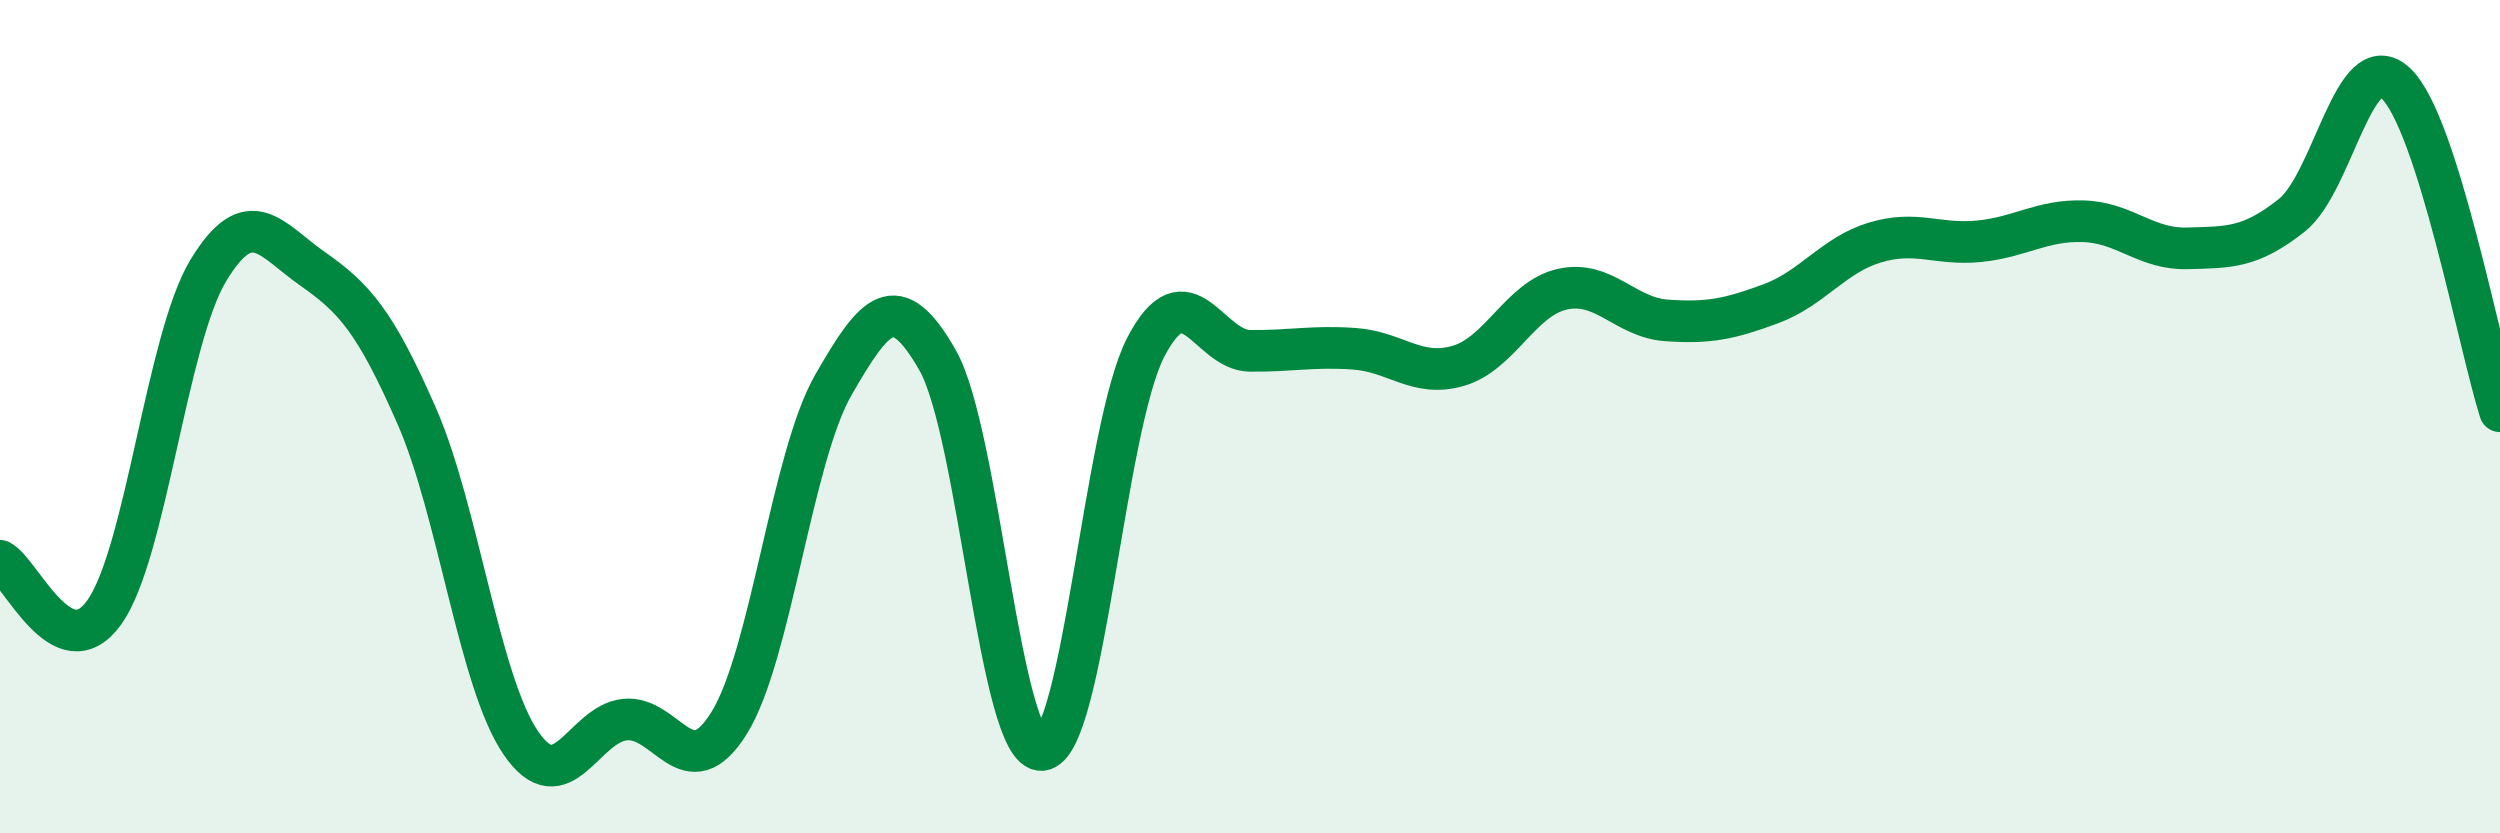
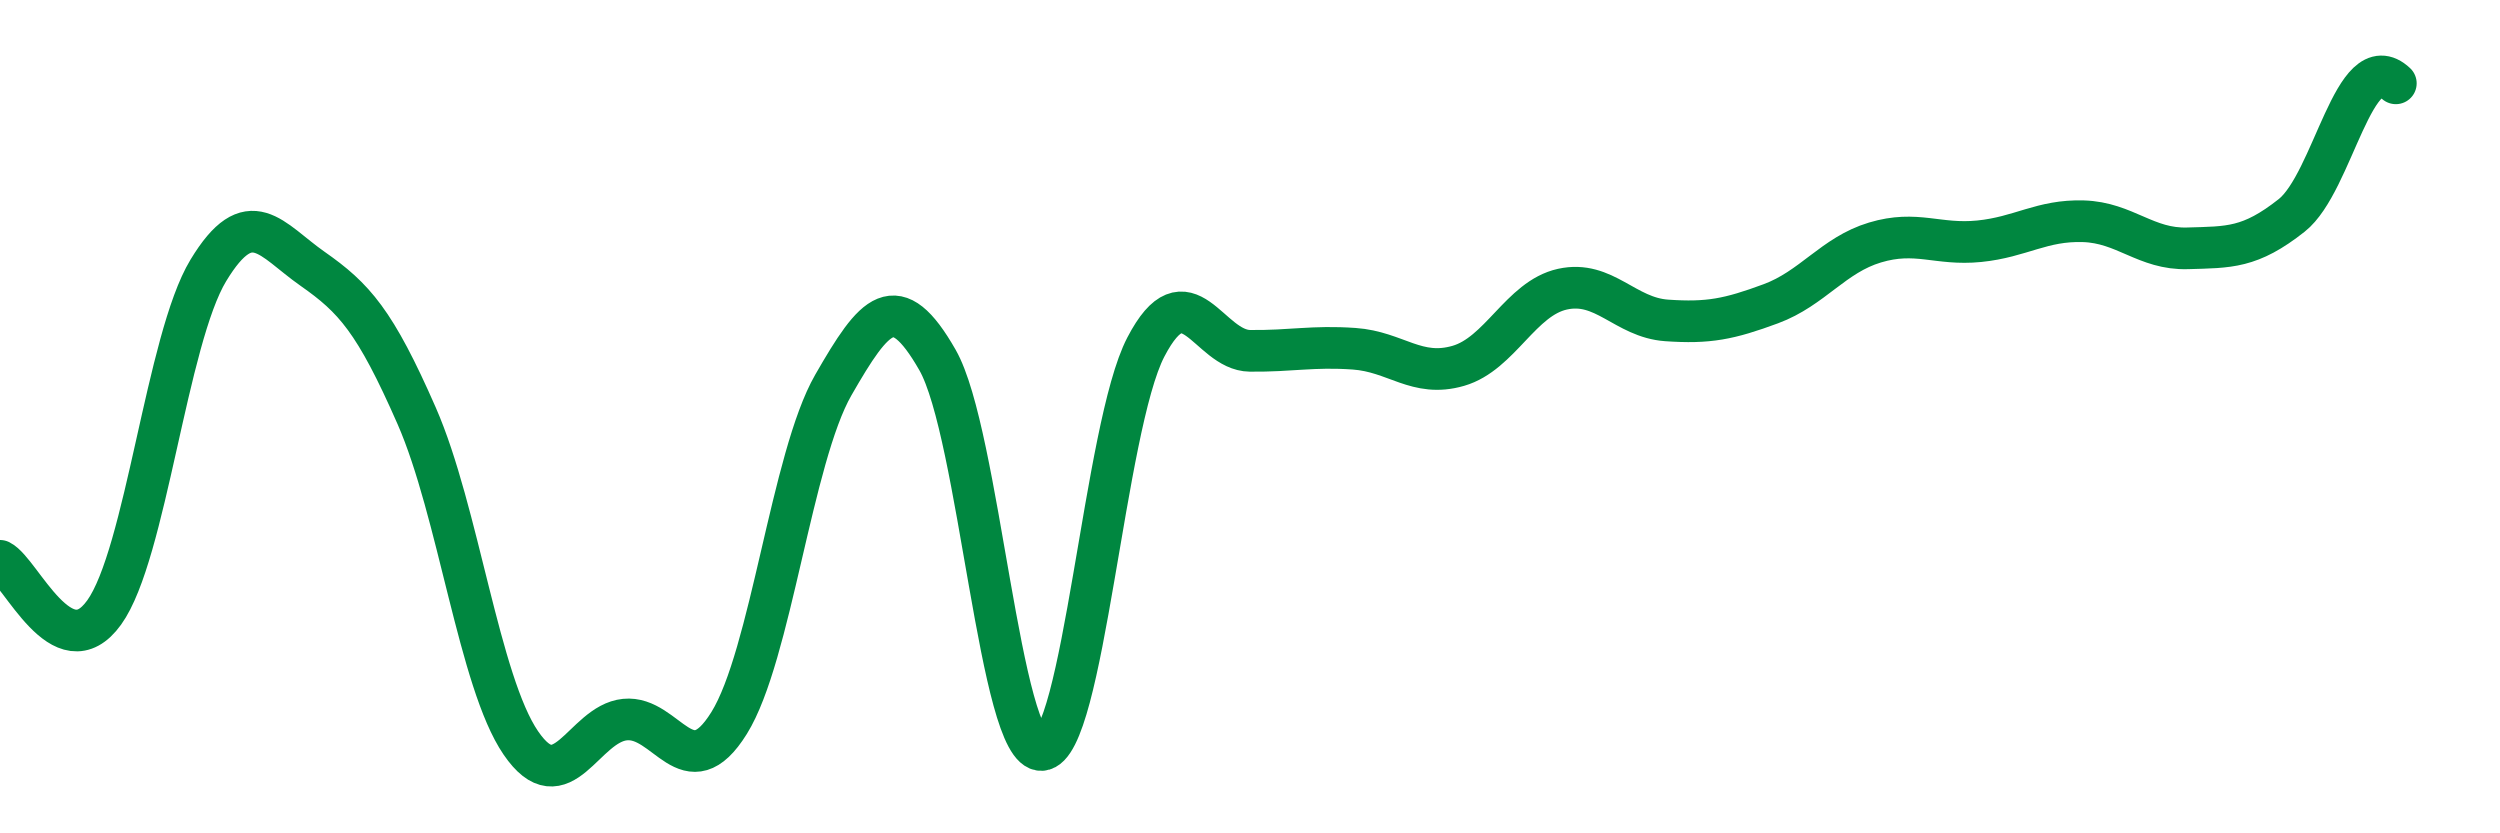
<svg xmlns="http://www.w3.org/2000/svg" width="60" height="20" viewBox="0 0 60 20">
-   <path d="M 0,13.46 C 0.5,13.71 1.5,16.09 2.5,14.7 C 3.5,13.31 4,8.14 5,6.49 C 6,4.84 6.5,5.75 7.5,6.45 C 8.5,7.15 9,7.7 10,9.98 C 11,12.26 11.5,16.37 12.5,17.83 C 13.5,19.29 14,17.37 15,17.27 C 16,17.17 16.5,18.96 17.5,17.35 C 18.5,15.74 19,10.98 20,9.24 C 21,7.5 21.5,6.89 22.5,8.64 C 23.5,10.39 24,18.06 25,18 C 26,17.94 26.5,10.25 27.5,8.33 C 28.5,6.41 29,8.41 30,8.42 C 31,8.43 31.5,8.3 32.5,8.37 C 33.5,8.44 34,9.07 35,8.78 C 36,8.49 36.5,7.16 37.5,6.94 C 38.5,6.72 39,7.62 40,7.69 C 41,7.76 41.5,7.66 42.5,7.29 C 43.5,6.92 44,6.12 45,5.82 C 46,5.52 46.5,5.89 47.5,5.79 C 48.5,5.69 49,5.28 50,5.31 C 51,5.34 51.5,5.99 52.5,5.96 C 53.5,5.93 54,5.96 55,5.17 C 56,4.38 56.5,1.06 57.5,2 C 58.5,2.94 59.5,8.3 60,9.87L60 20L0 20Z" fill="#008740" opacity="0.1" stroke-linecap="round" stroke-linejoin="round" />
-   <path d="M 0,13.46 C 0.5,13.71 1.5,16.09 2.5,14.7 C 3.5,13.31 4,8.14 5,6.49 C 6,4.84 6.5,5.75 7.5,6.45 C 8.5,7.15 9,7.7 10,9.98 C 11,12.26 11.5,16.37 12.5,17.83 C 13.5,19.29 14,17.37 15,17.27 C 16,17.17 16.5,18.96 17.5,17.35 C 18.5,15.74 19,10.98 20,9.24 C 21,7.5 21.5,6.89 22.5,8.64 C 23.5,10.39 24,18.06 25,18 C 26,17.94 26.5,10.25 27.5,8.33 C 28.5,6.41 29,8.41 30,8.42 C 31,8.43 31.5,8.3 32.5,8.37 C 33.5,8.44 34,9.07 35,8.78 C 36,8.49 36.5,7.16 37.5,6.94 C 38.5,6.72 39,7.62 40,7.69 C 41,7.76 41.5,7.66 42.5,7.29 C 43.5,6.92 44,6.12 45,5.82 C 46,5.52 46.5,5.89 47.5,5.79 C 48.5,5.69 49,5.28 50,5.31 C 51,5.34 51.5,5.99 52.5,5.96 C 53.5,5.93 54,5.96 55,5.17 C 56,4.38 56.5,1.06 57.5,2 C 58.5,2.94 59.5,8.3 60,9.87" stroke="#008740" stroke-width="1" fill="none" stroke-linecap="round" stroke-linejoin="round" />
+   <path d="M 0,13.46 C 0.5,13.71 1.5,16.09 2.5,14.7 C 3.5,13.31 4,8.14 5,6.49 C 6,4.84 6.5,5.75 7.5,6.45 C 8.5,7.15 9,7.7 10,9.98 C 11,12.26 11.5,16.37 12.5,17.83 C 13.5,19.29 14,17.37 15,17.27 C 16,17.17 16.5,18.96 17.5,17.35 C 18.5,15.74 19,10.98 20,9.24 C 21,7.5 21.5,6.89 22.5,8.64 C 23.5,10.39 24,18.06 25,18 C 26,17.94 26.5,10.25 27.5,8.33 C 28.5,6.41 29,8.41 30,8.42 C 31,8.43 31.5,8.3 32.5,8.37 C 33.5,8.44 34,9.07 35,8.78 C 36,8.49 36.5,7.16 37.5,6.94 C 38.5,6.72 39,7.62 40,7.69 C 41,7.76 41.5,7.66 42.5,7.29 C 43.5,6.92 44,6.12 45,5.82 C 46,5.52 46.5,5.89 47.5,5.79 C 48.5,5.69 49,5.28 50,5.31 C 51,5.34 51.5,5.99 52.5,5.96 C 53.5,5.93 54,5.96 55,5.17 C 56,4.38 56.5,1.06 57.5,2 " stroke="#008740" stroke-width="1" fill="none" stroke-linecap="round" stroke-linejoin="round" />
</svg>